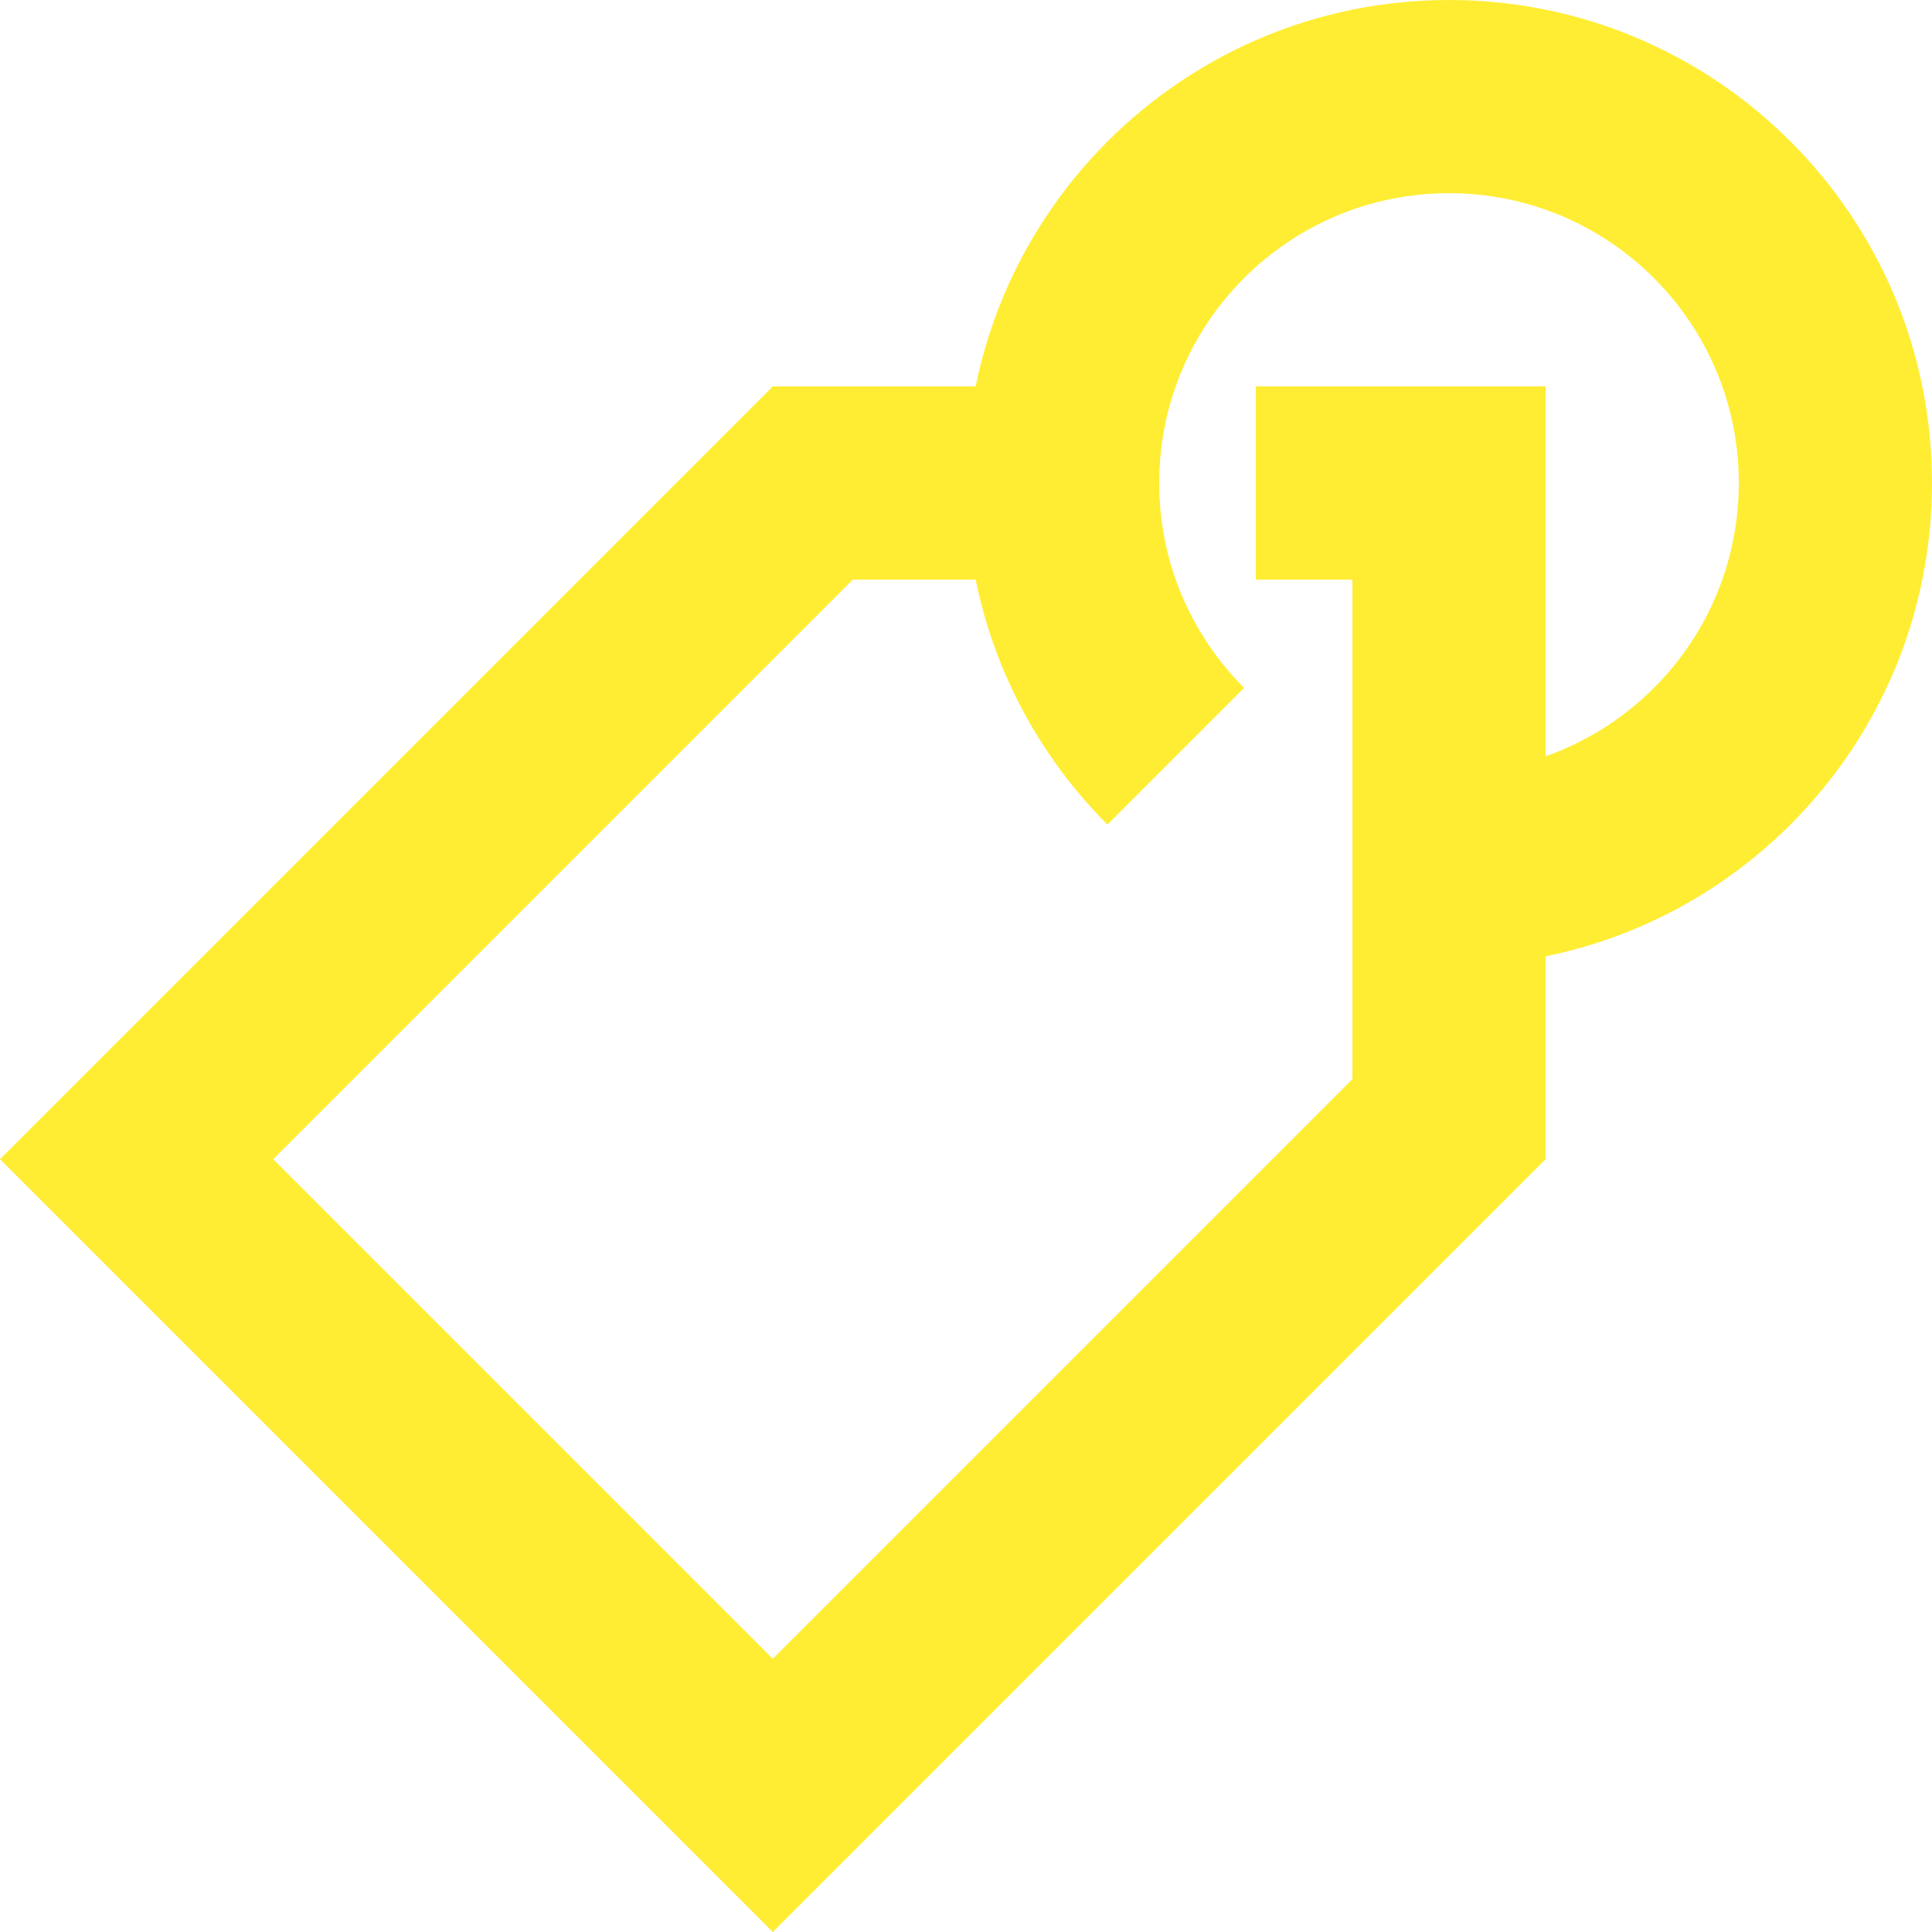
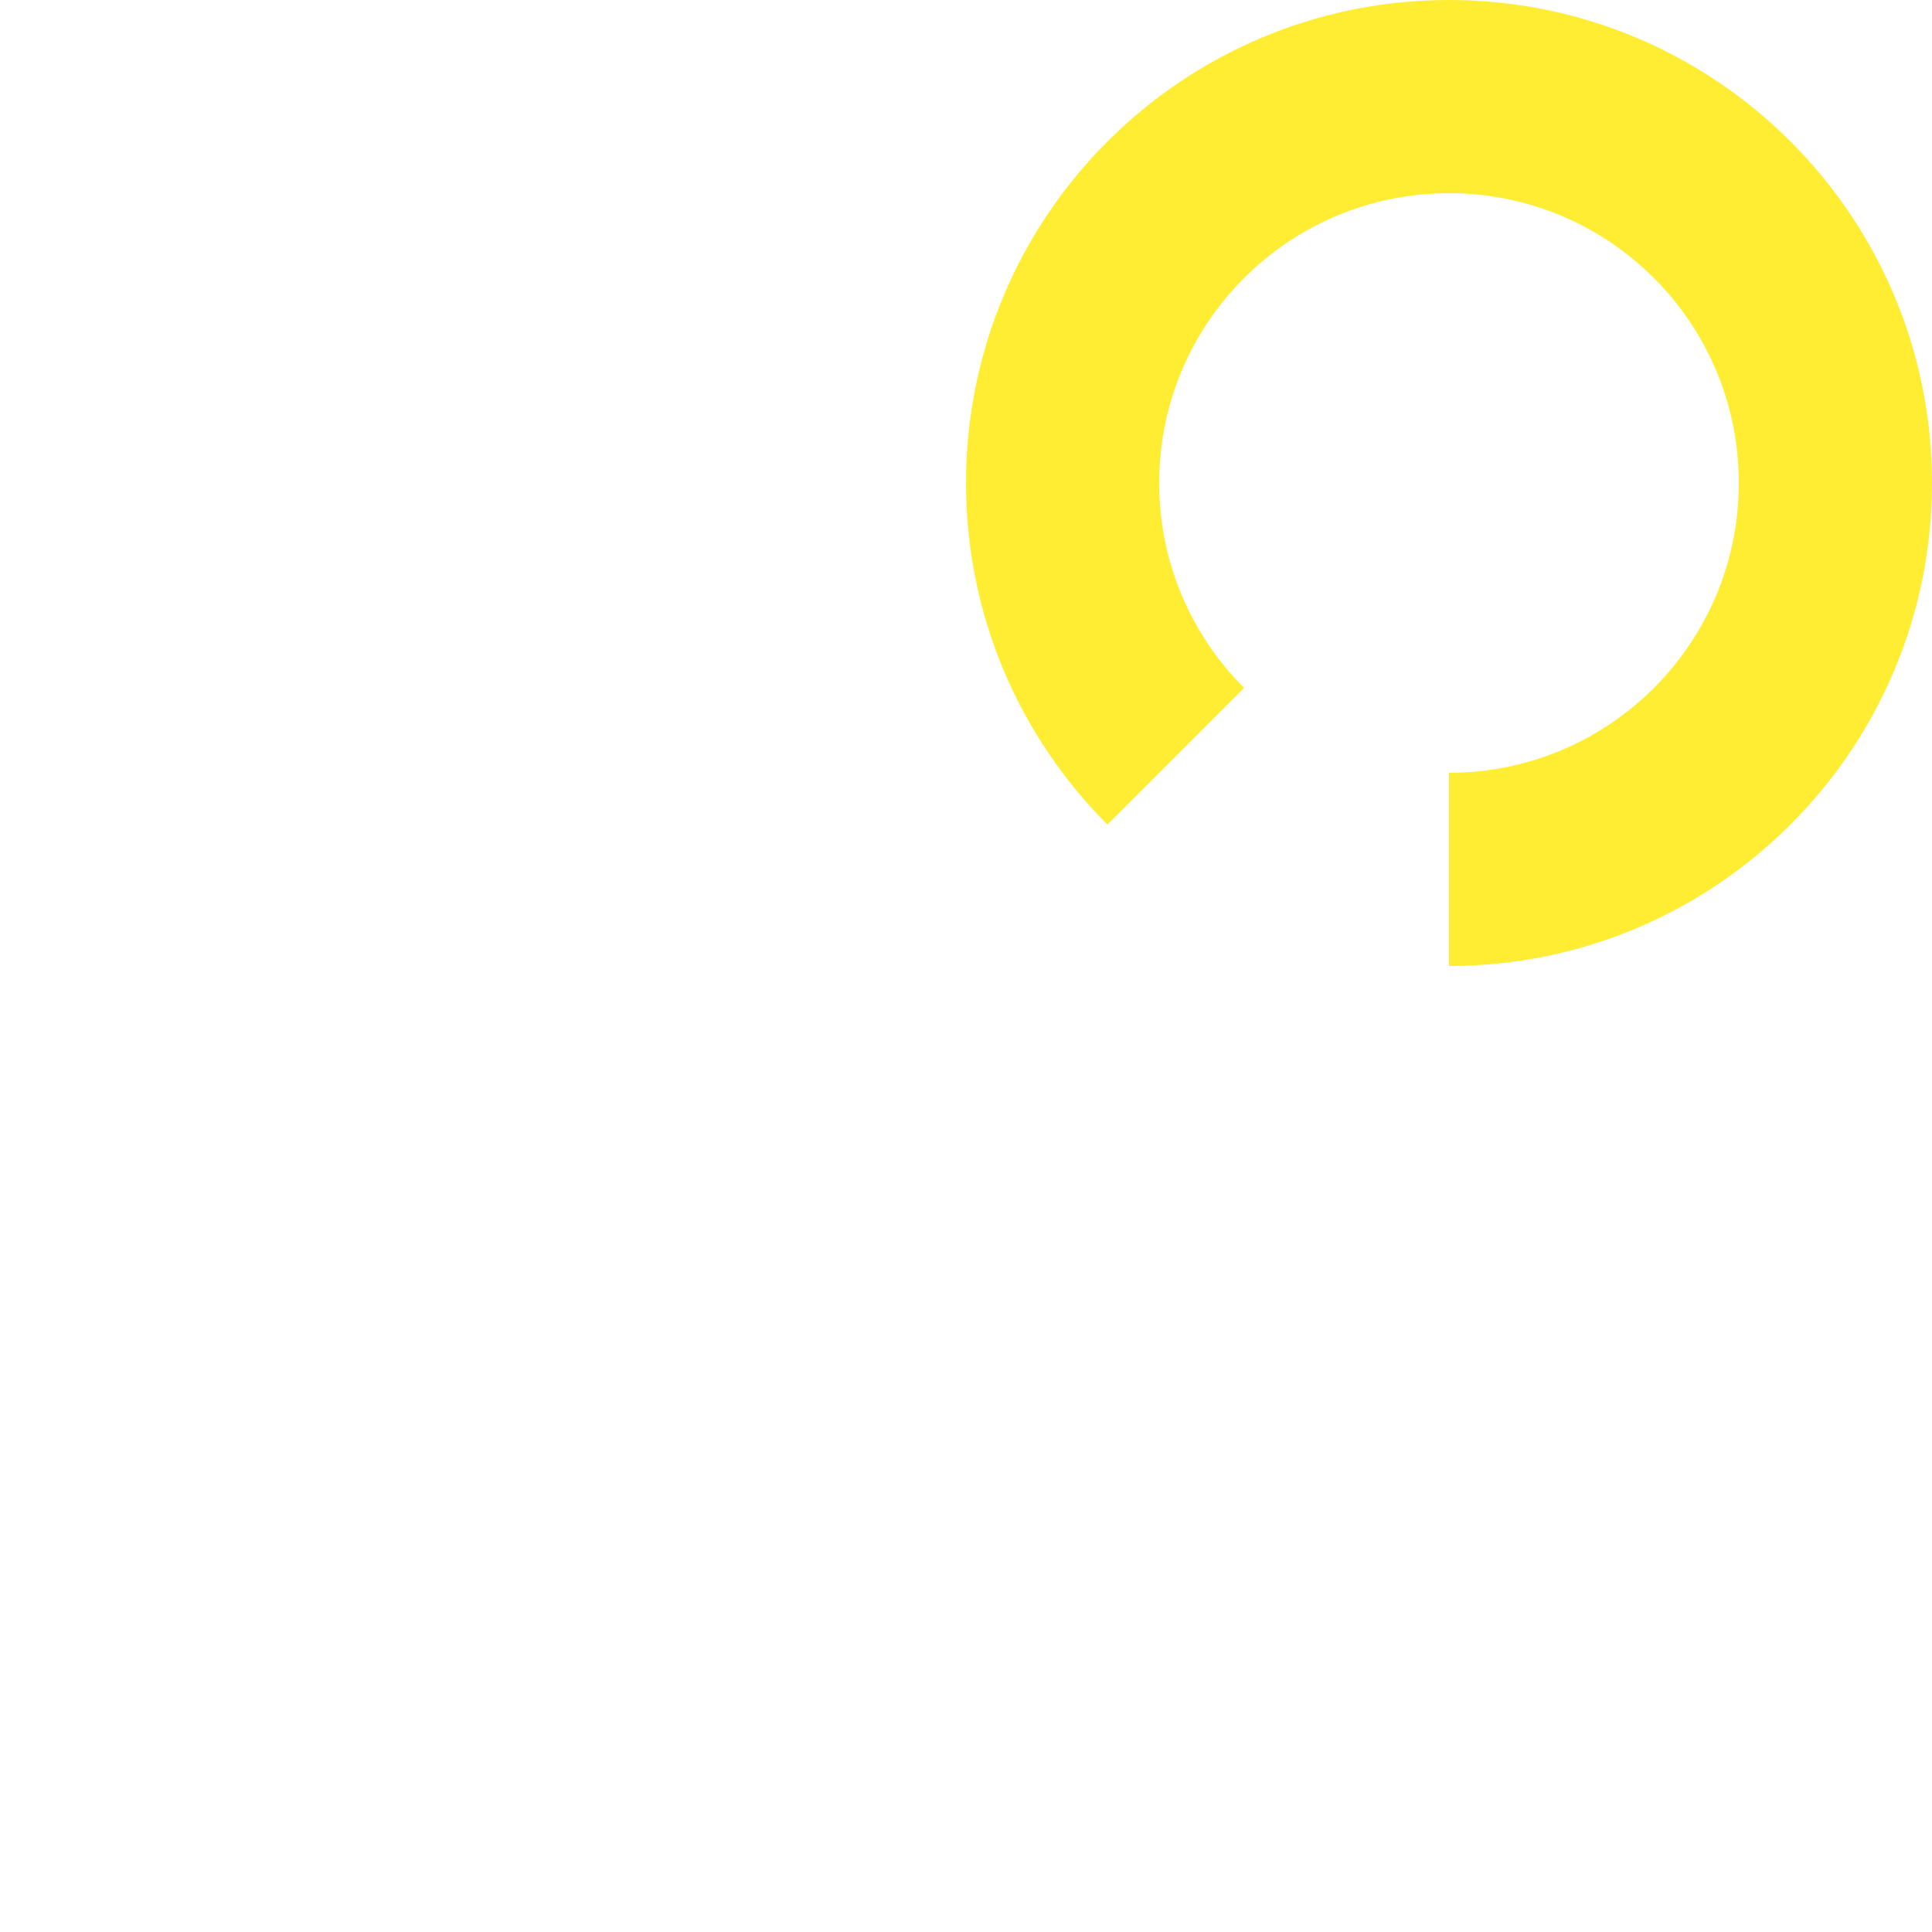
<svg xmlns="http://www.w3.org/2000/svg" width="20" height="20" viewBox="0 0 20 20" fill="none">
-   <path d="M10.5 4H8L0 12L8 20L16 12V4H13V6H14V11.172L8 17.172L2.828 12L8.828 6H10.5V4Z" fill="#FFED33" />
  <path d="M18 5C18 6.657 16.657 8 15 8V10C17.761 10 20 7.761 20 5C20 2.239 17.761 0 15 0C12.239 0 10 2.239 10 5C10 6.381 10.56 7.631 11.464 8.536L12.879 7.121C12.336 6.578 12 5.828 12 5C12 3.343 13.343 2 15 2C16.657 2 18 3.343 18 5Z" fill="#FFED33" />
</svg>